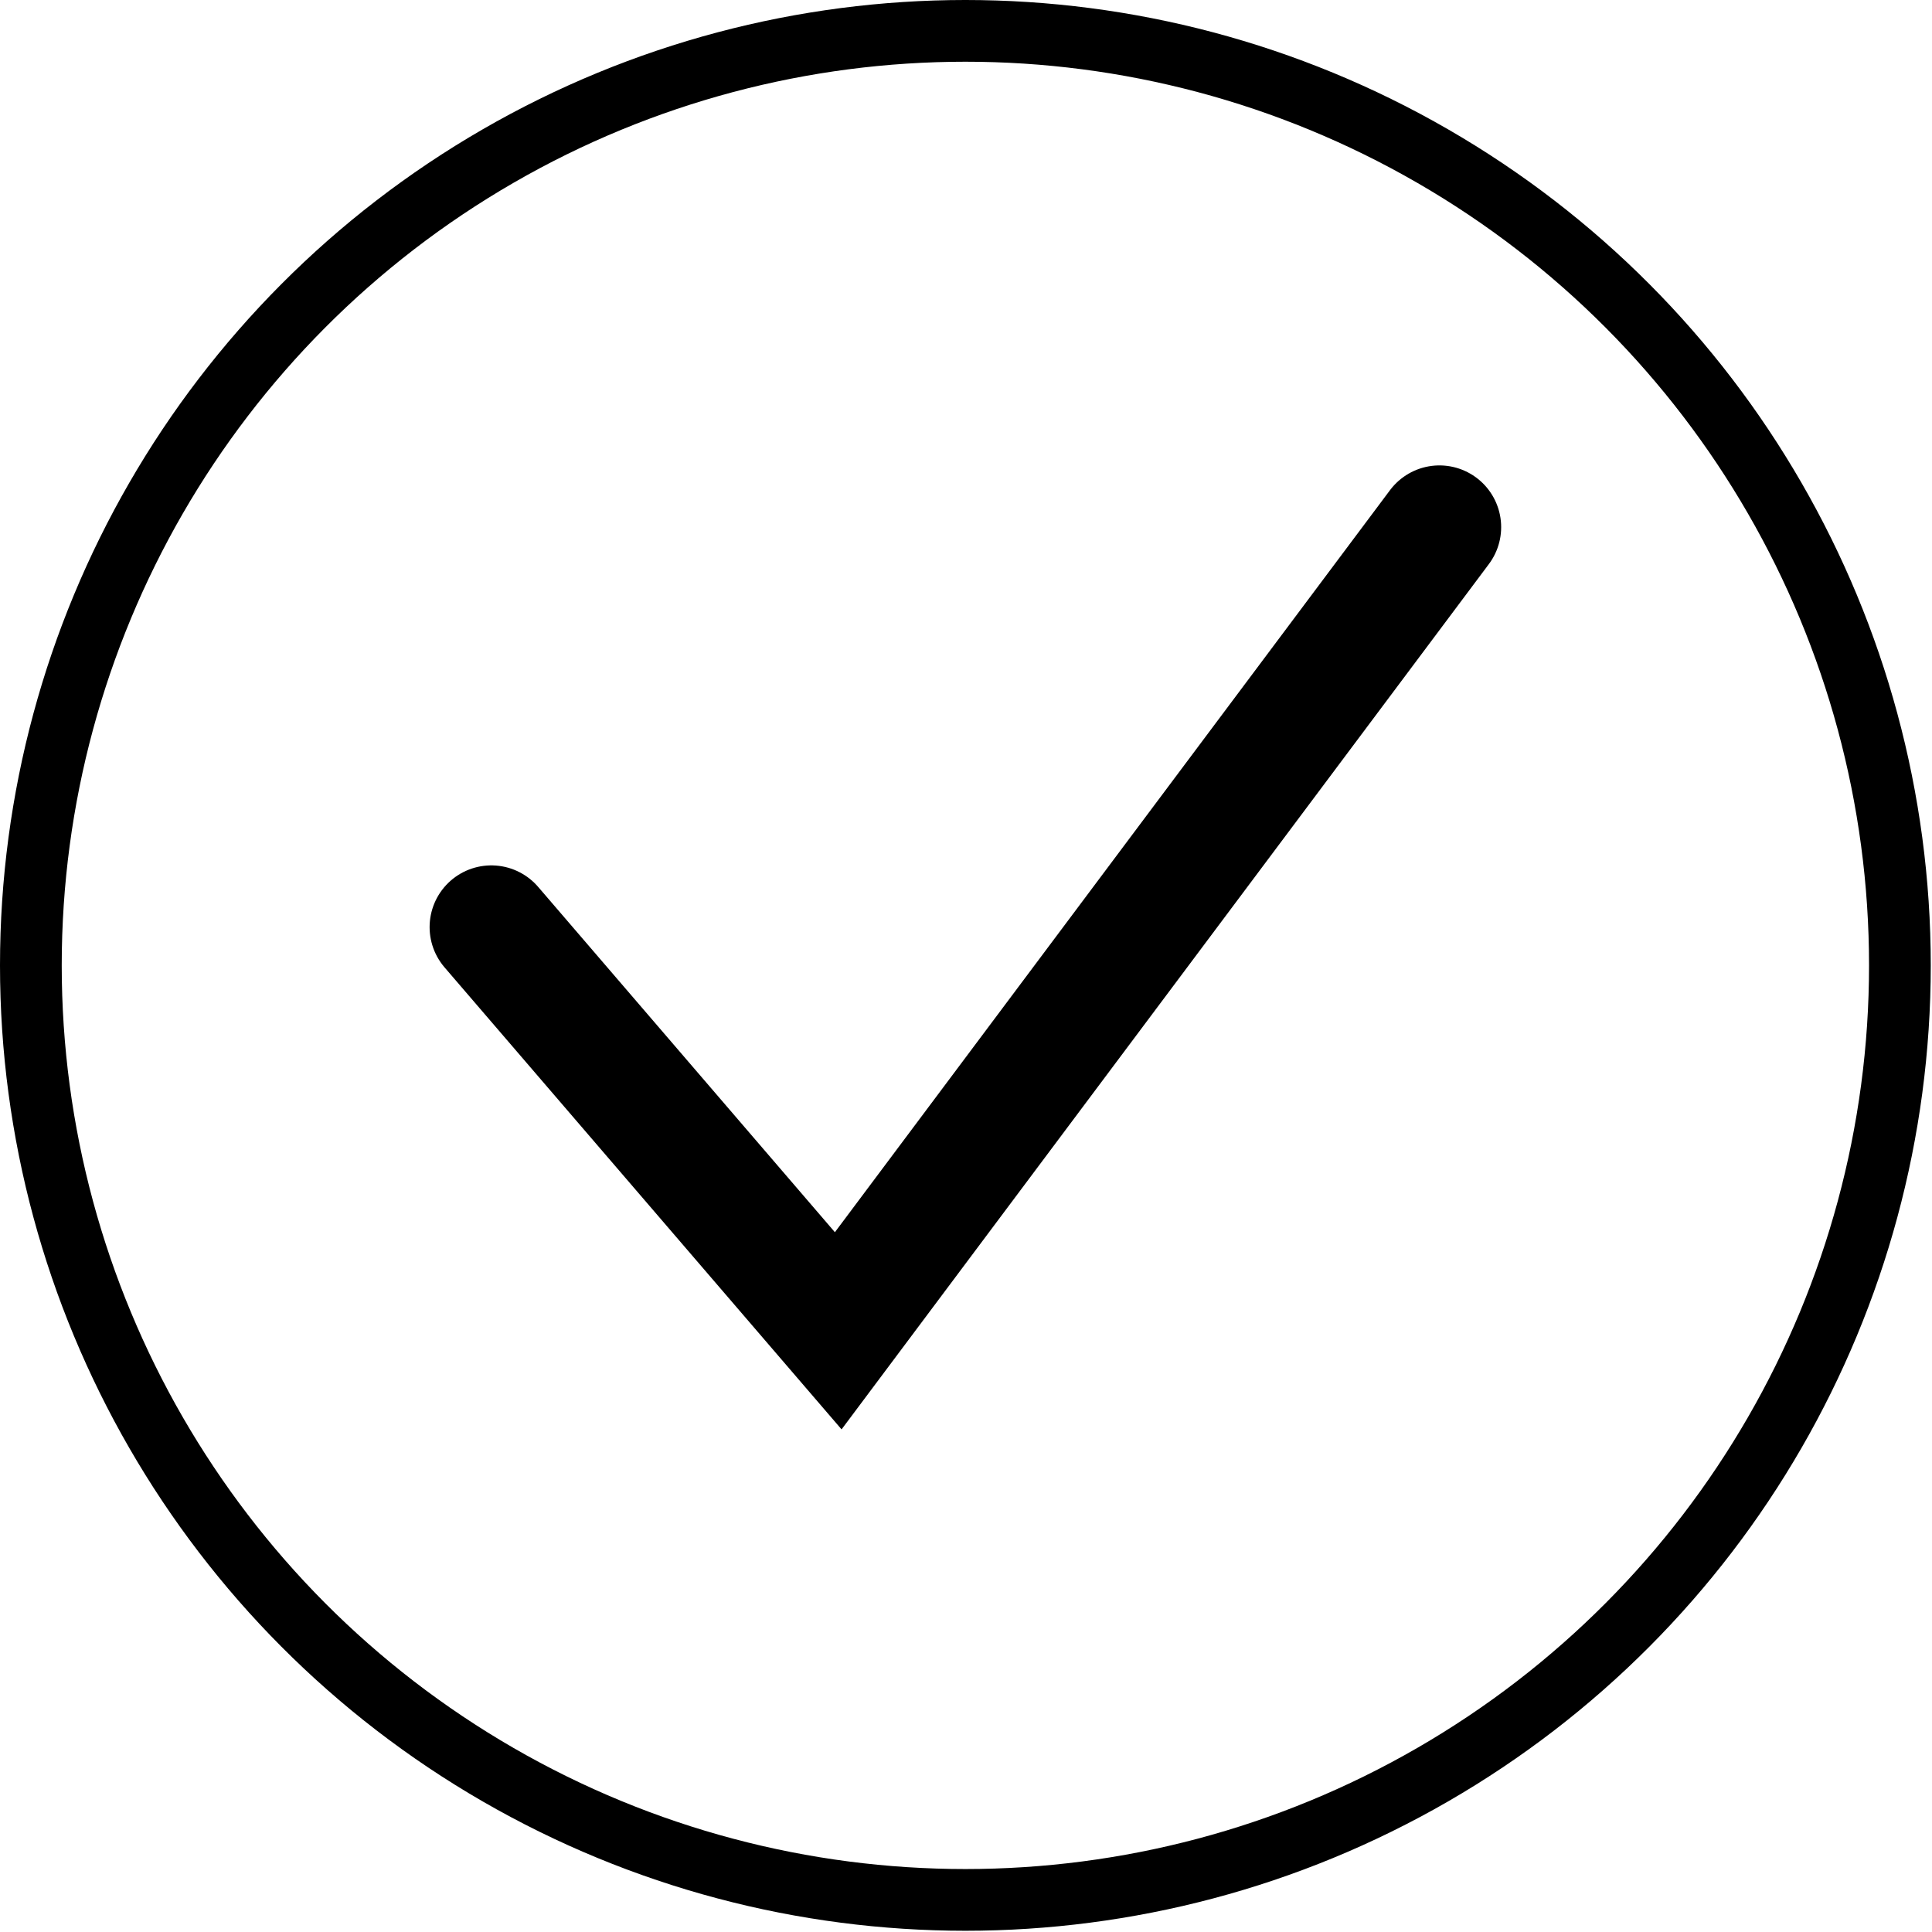
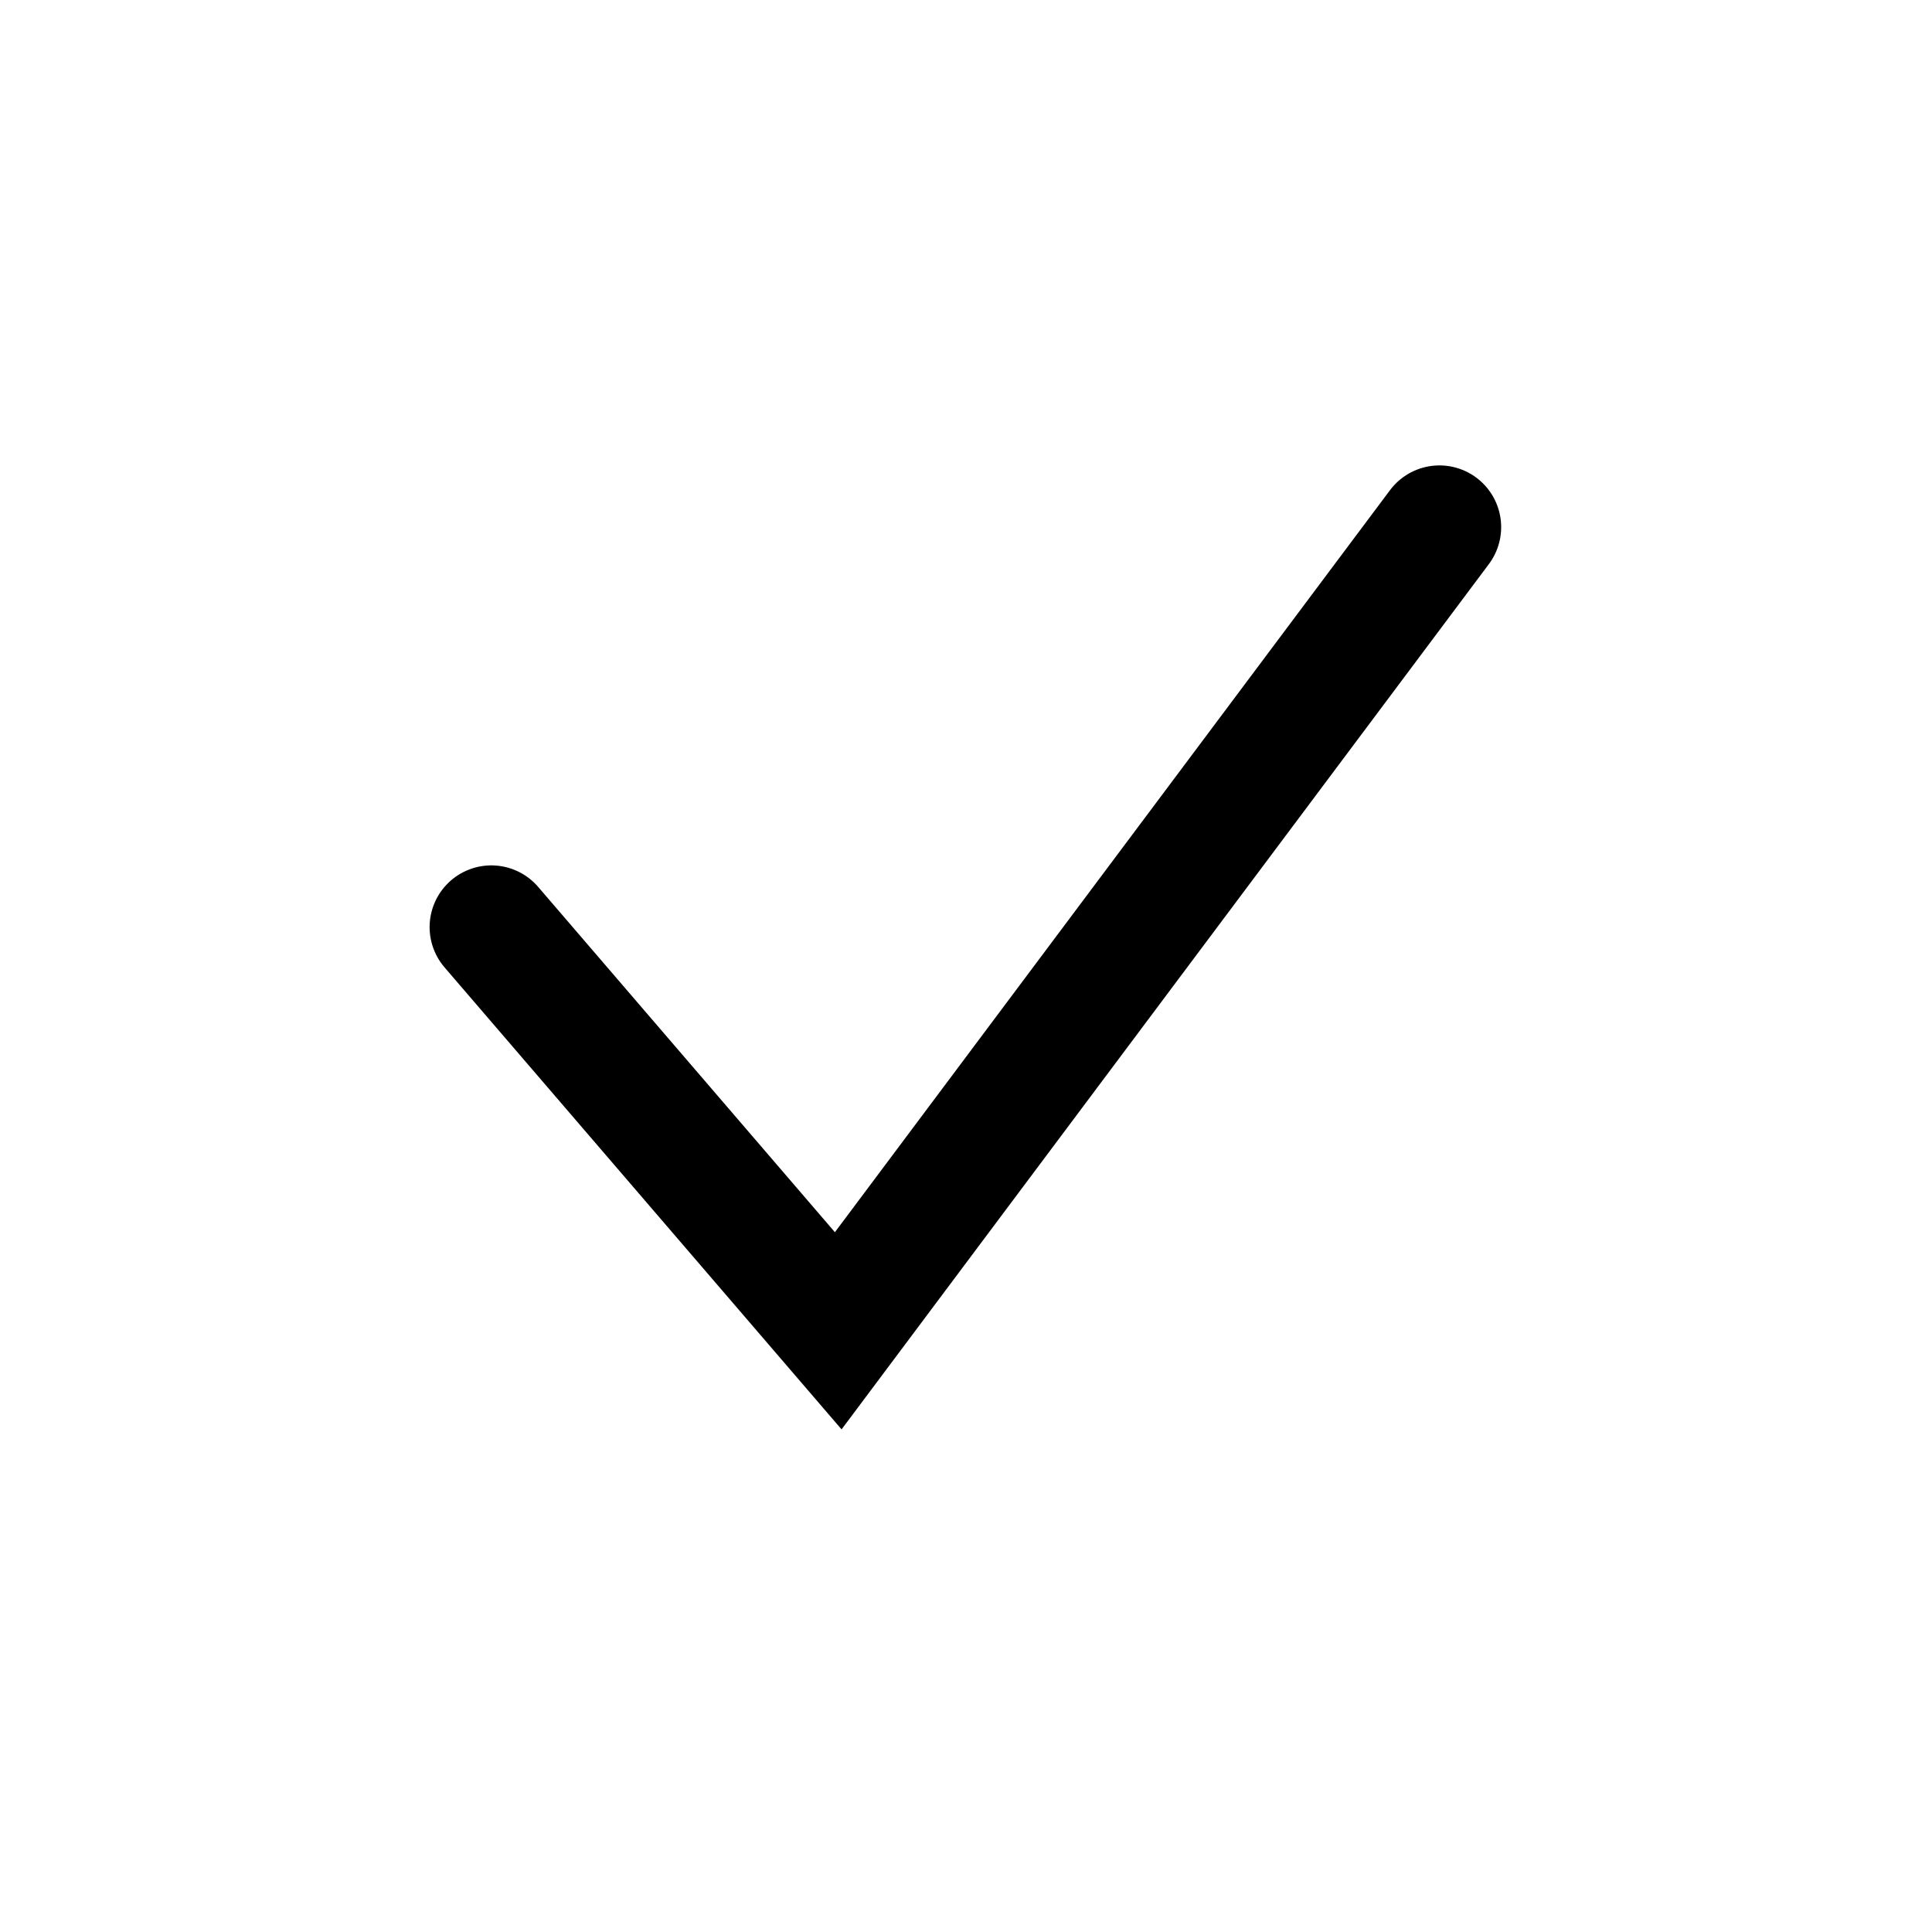
<svg xmlns="http://www.w3.org/2000/svg" version="1.1" x="0px" y="0px" viewBox="0 0 156.5 156.5" style="enable-background:new 0 0 156.5 156.5;" xml:space="preserve">
  <style type="text/css">
	.st0{fill:#3B2156;}
	.st1{fill:none;stroke:#000000;stroke-width:5;stroke-miterlimit:10;}
	.st2{fill:none;stroke:#000000;stroke-width:4;stroke-linecap:round;stroke-linejoin:round;stroke-miterlimit:10;}
	.st3{fill:none;stroke:#000000;stroke-width:5;stroke-linecap:round;stroke-miterlimit:10;}
	.st4{fill:none;stroke:#000000;stroke-width:10;stroke-linecap:round;stroke-miterlimit:10;}
</style>
  <g id="Ebene_1">
</g>
  <g id="Ebene_2">
    <g>
-       <circle class="st1" cx="78.2" cy="78.2" r="75.7" />
      <polyline class="st4" points="39.8,75.1 67.9,107.8 116.6,42.7   " />
    </g>
  </g>
</svg>